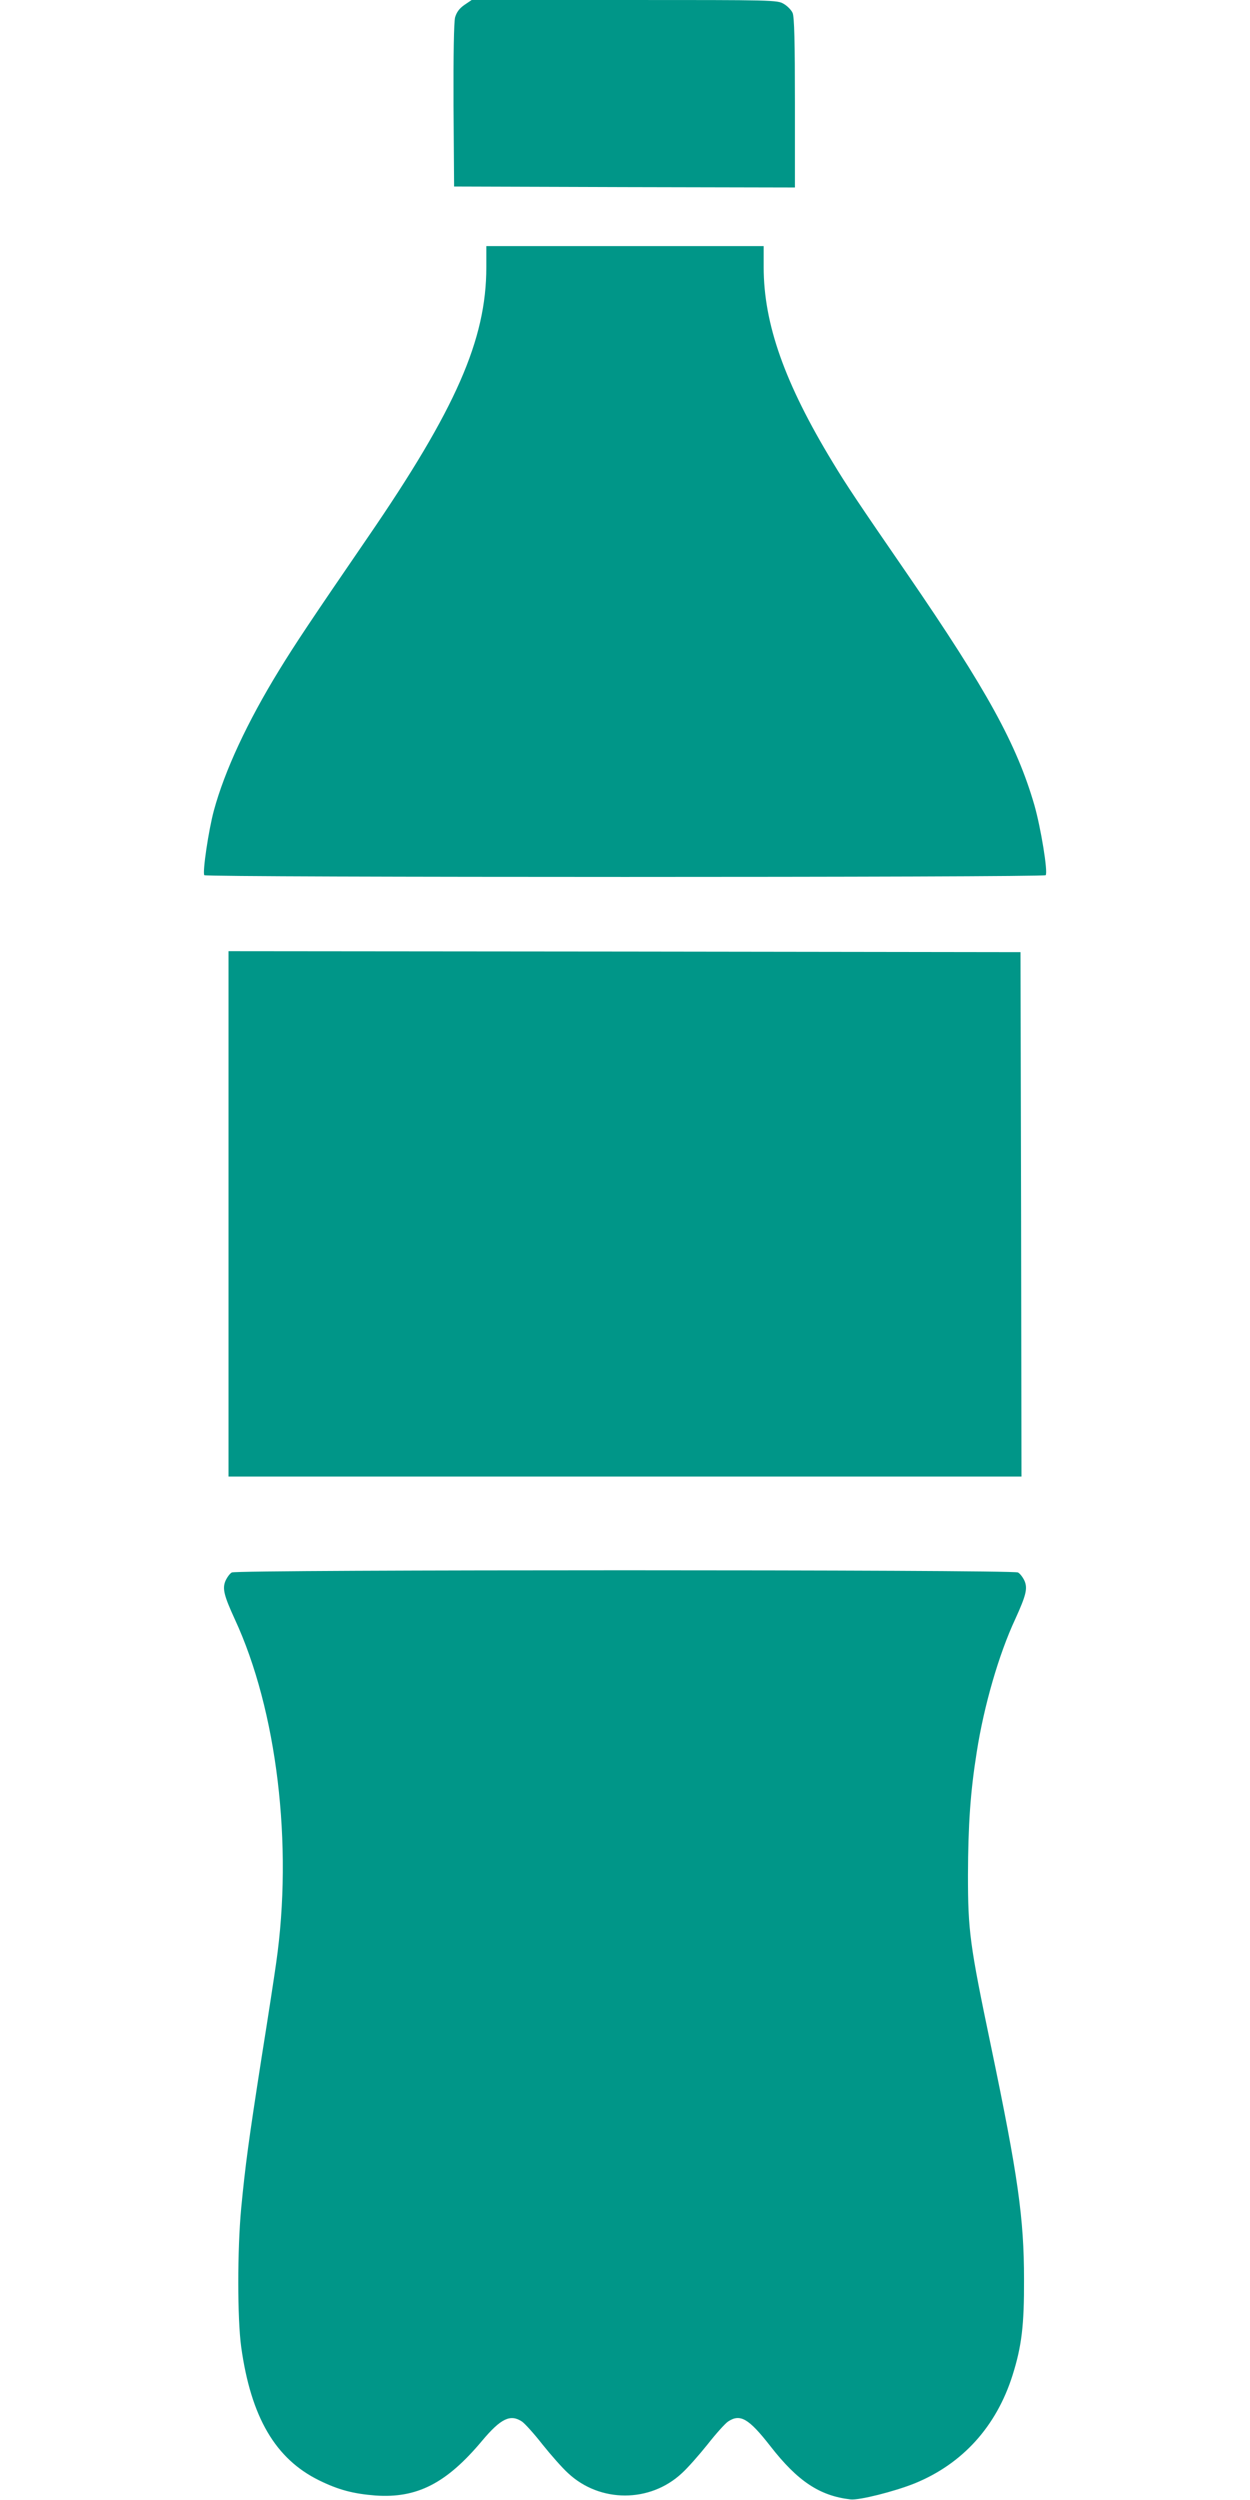
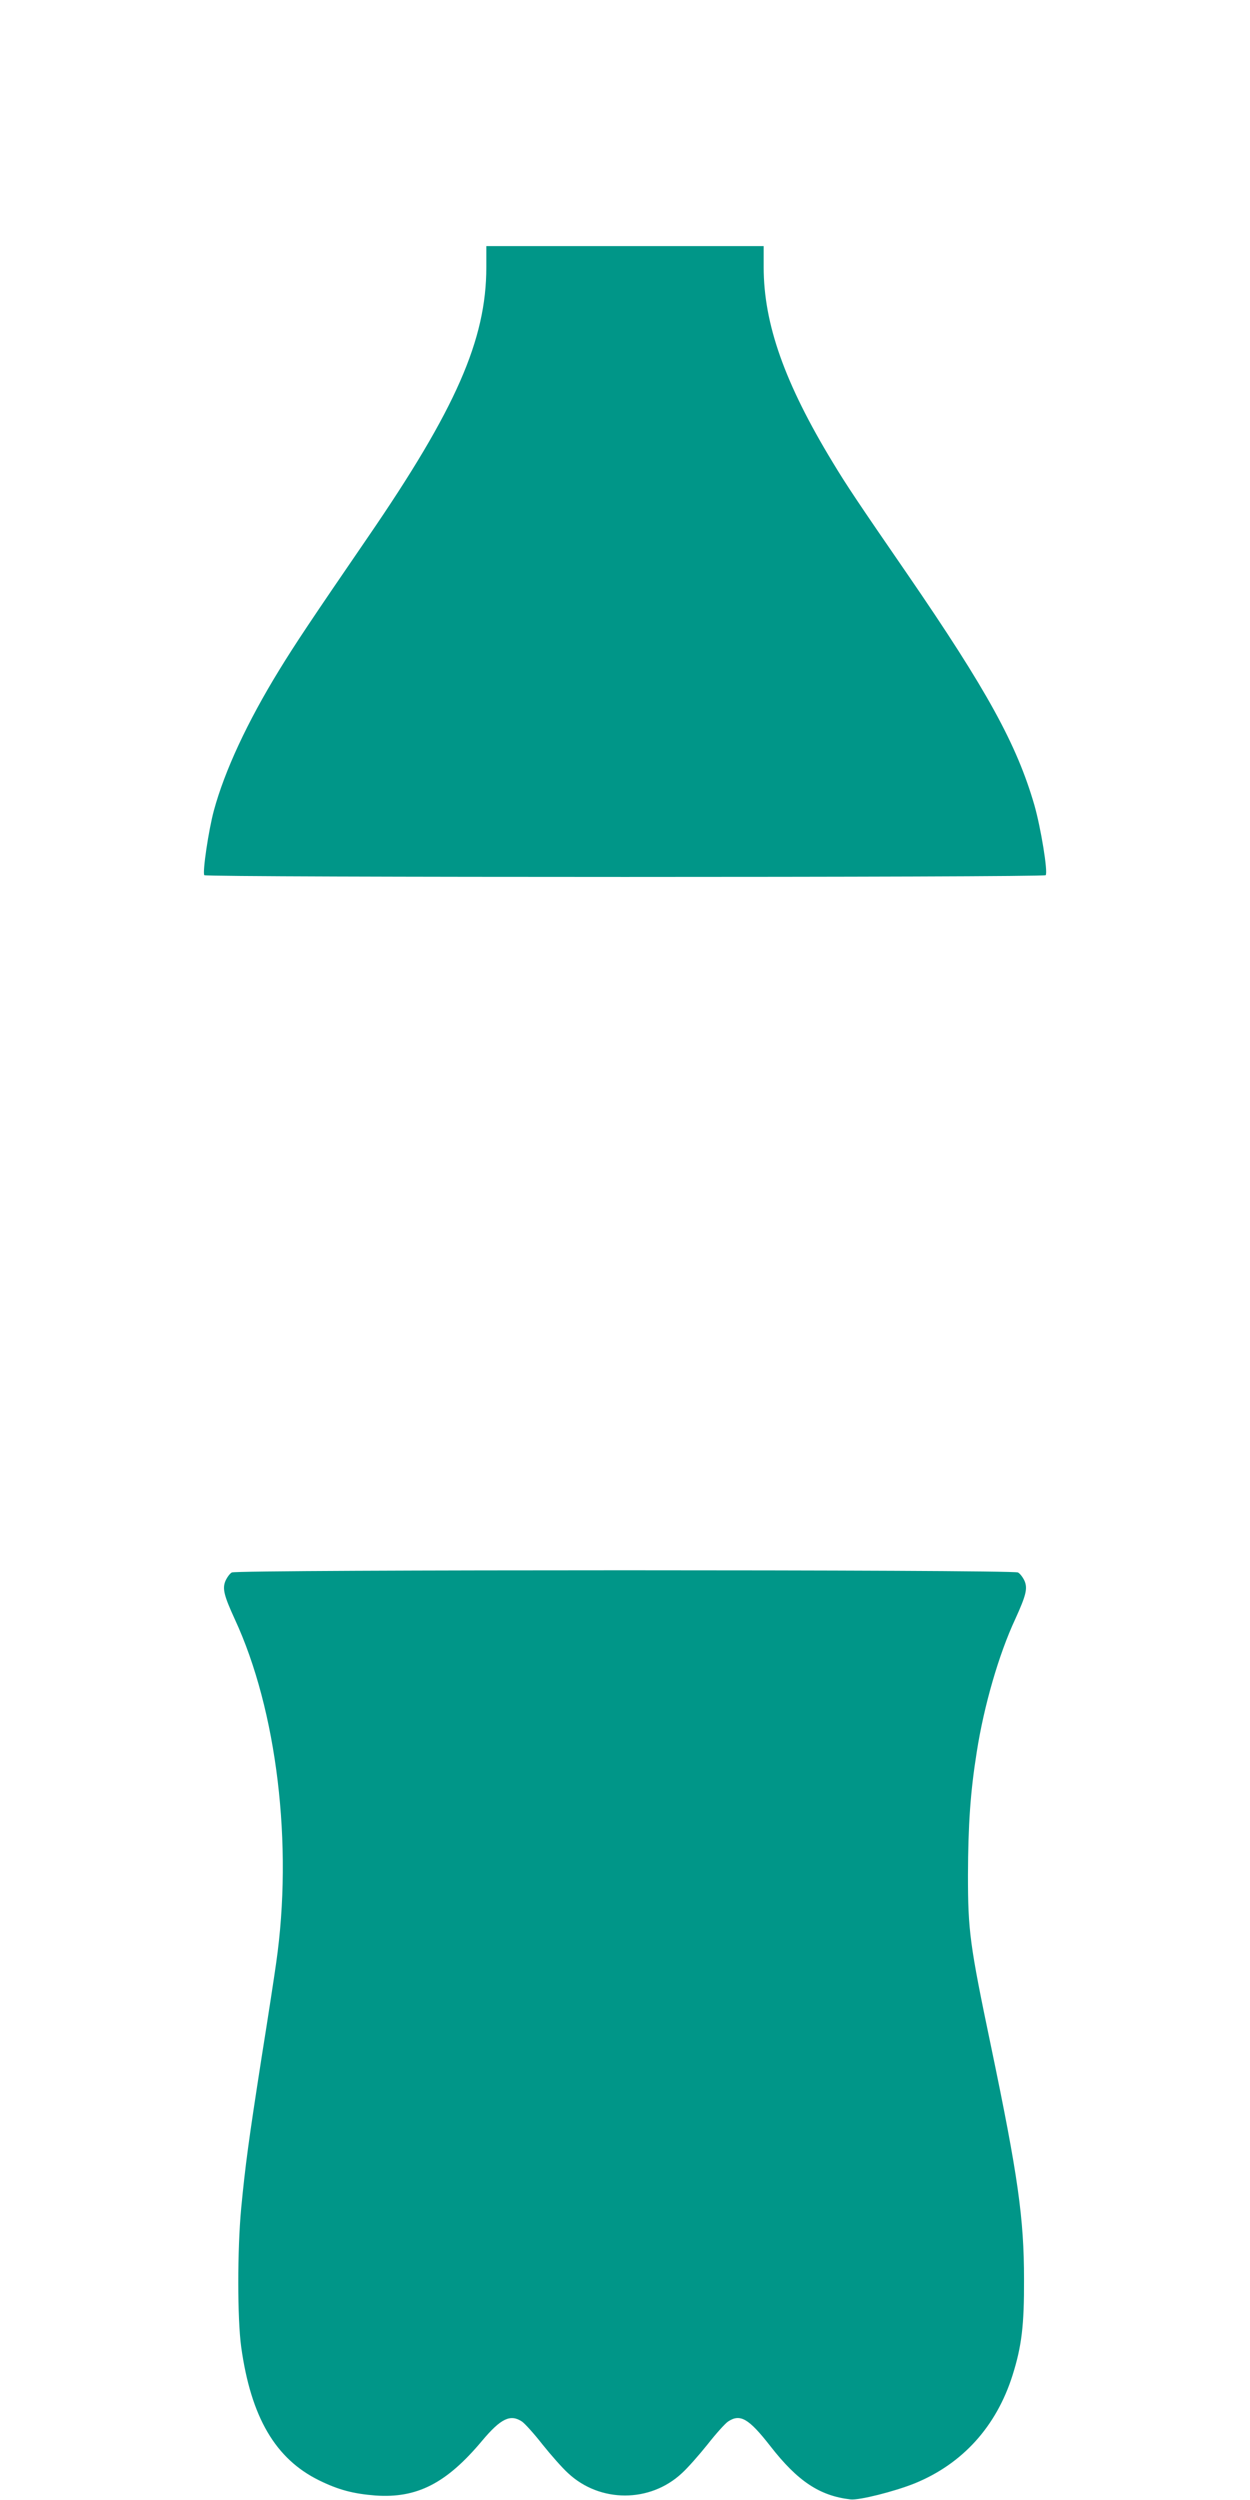
<svg xmlns="http://www.w3.org/2000/svg" version="1.0" width="640pt" height="1280pt" viewBox="0 0 640 1280" preserveAspectRatio="xMidYMid meet">
  <g transform="translate(0,1280) scale(0.1,-0.1)" fill="#009688" stroke="none">
-     <path d="M2378 12775 c-26 -18 -40 -37 -48 -64 -6 -25 -9 -188 -8 -452 l3 -414 873 -3 872 -2 0 434 c0 308 -3 442 -12 460 -6 14 -26 35 -45 46 -33 20 -51 20 -816 20 l-782 0 -37 -25z" />
    <path d="M2490 11432 c0 -371 -156 -726 -606 -1382 -296 -432 -373 -548 -454 -680 -164 -267 -280 -517 -335 -720 -27 -100 -59 -315 -49 -331 7 -12 4301 -12 4308 0 12 18 -25 243 -58 359 -90 310 -241 586 -650 1182 -256 372 -312 456 -382 572 -246 405 -354 709 -354 1000 l0 108 -710 0 -710 0 0 -108z" />
-     <path d="M1170 6585 l0 -1345 2030 0 2030 0 -2 1343 -3 1342 -2027 3 -2028 2 0 -1345z" />
    <path d="M1187 4749 c-11 -6 -25 -26 -33 -44 -16 -39 -7 -75 48 -195 216 -466 299 -1155 212 -1760 -8 -58 -41 -274 -74 -480 -68 -436 -84 -557 -105 -775 -20 -213 -20 -566 0 -712 50 -359 175 -573 400 -683 98 -48 173 -68 287 -77 213 -15 364 62 547 281 95 113 144 137 203 98 14 -9 62 -62 105 -117 44 -55 103 -122 132 -148 163 -152 419 -152 582 0 29 26 88 93 132 148 43 55 91 108 105 117 62 41 106 15 216 -126 140 -180 253 -255 411 -273 44 -5 223 40 328 82 245 100 418 291 501 553 47 149 60 256 59 492 0 313 -31 531 -169 1193 -109 521 -118 591 -118 877 1 258 12 423 45 630 37 237 113 500 197 680 55 121 64 156 48 195 -8 18 -23 38 -34 44 -29 15 -3999 15 -4025 0z" />
  </g>
</svg>